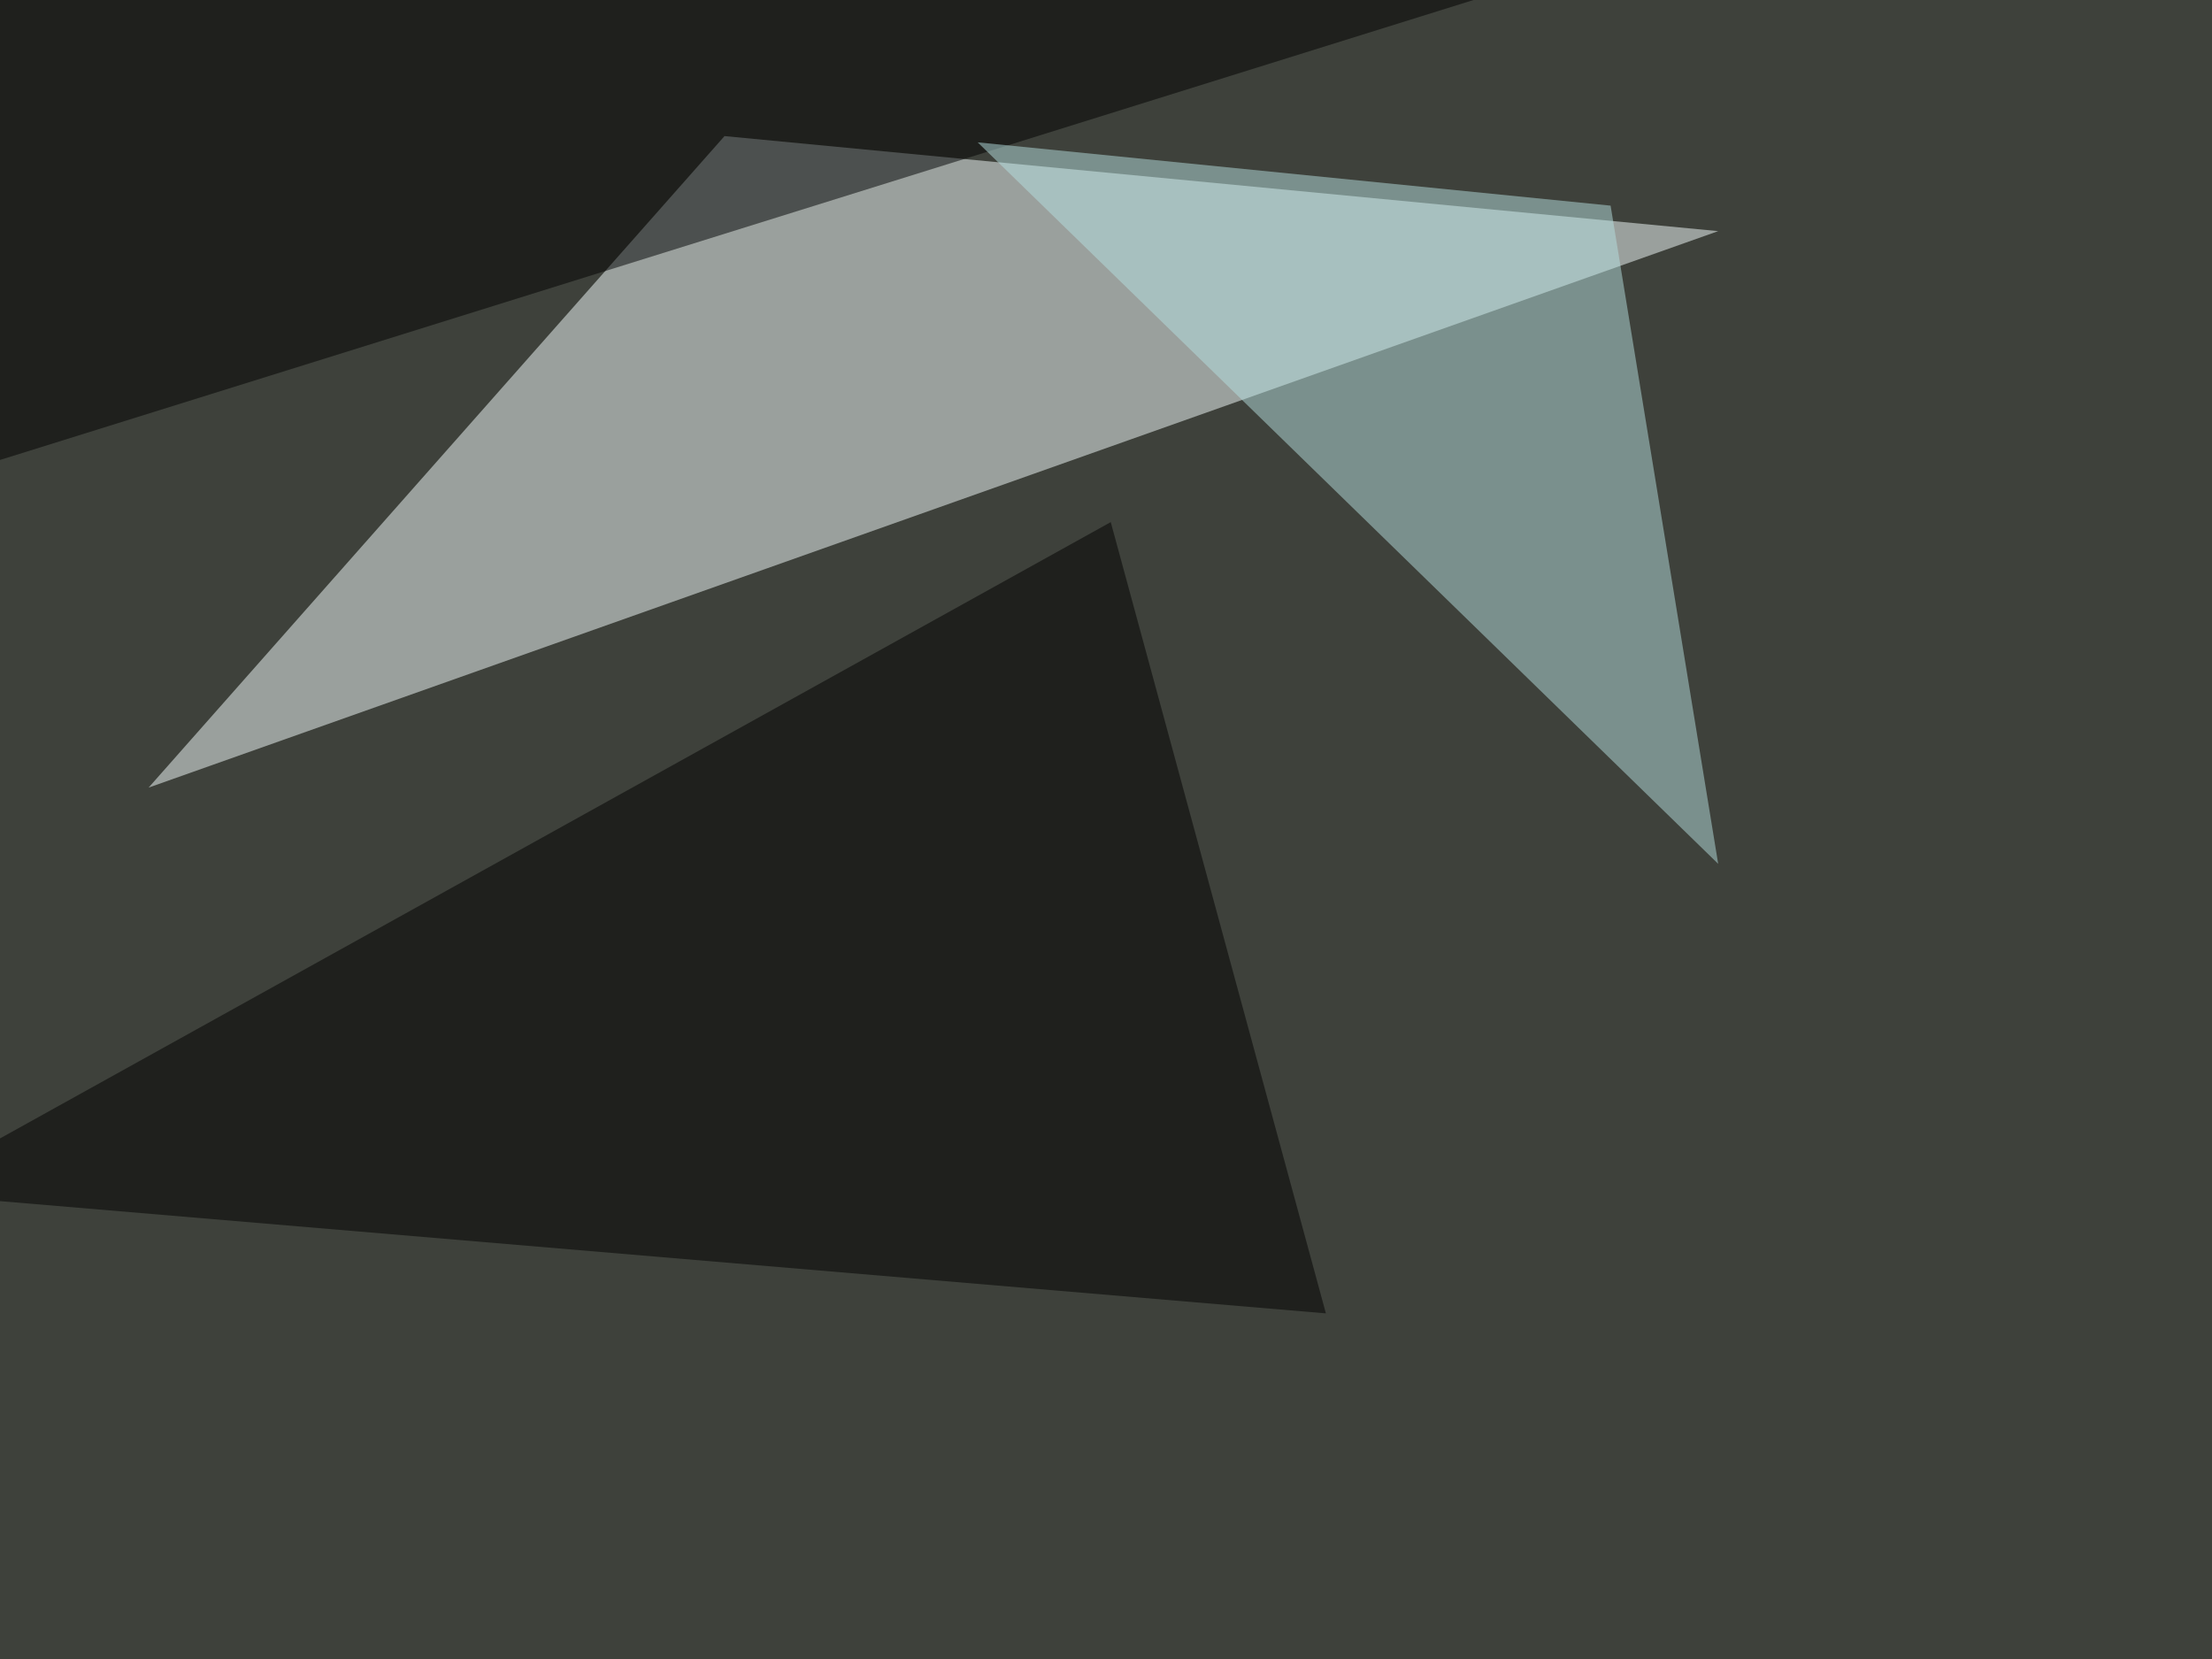
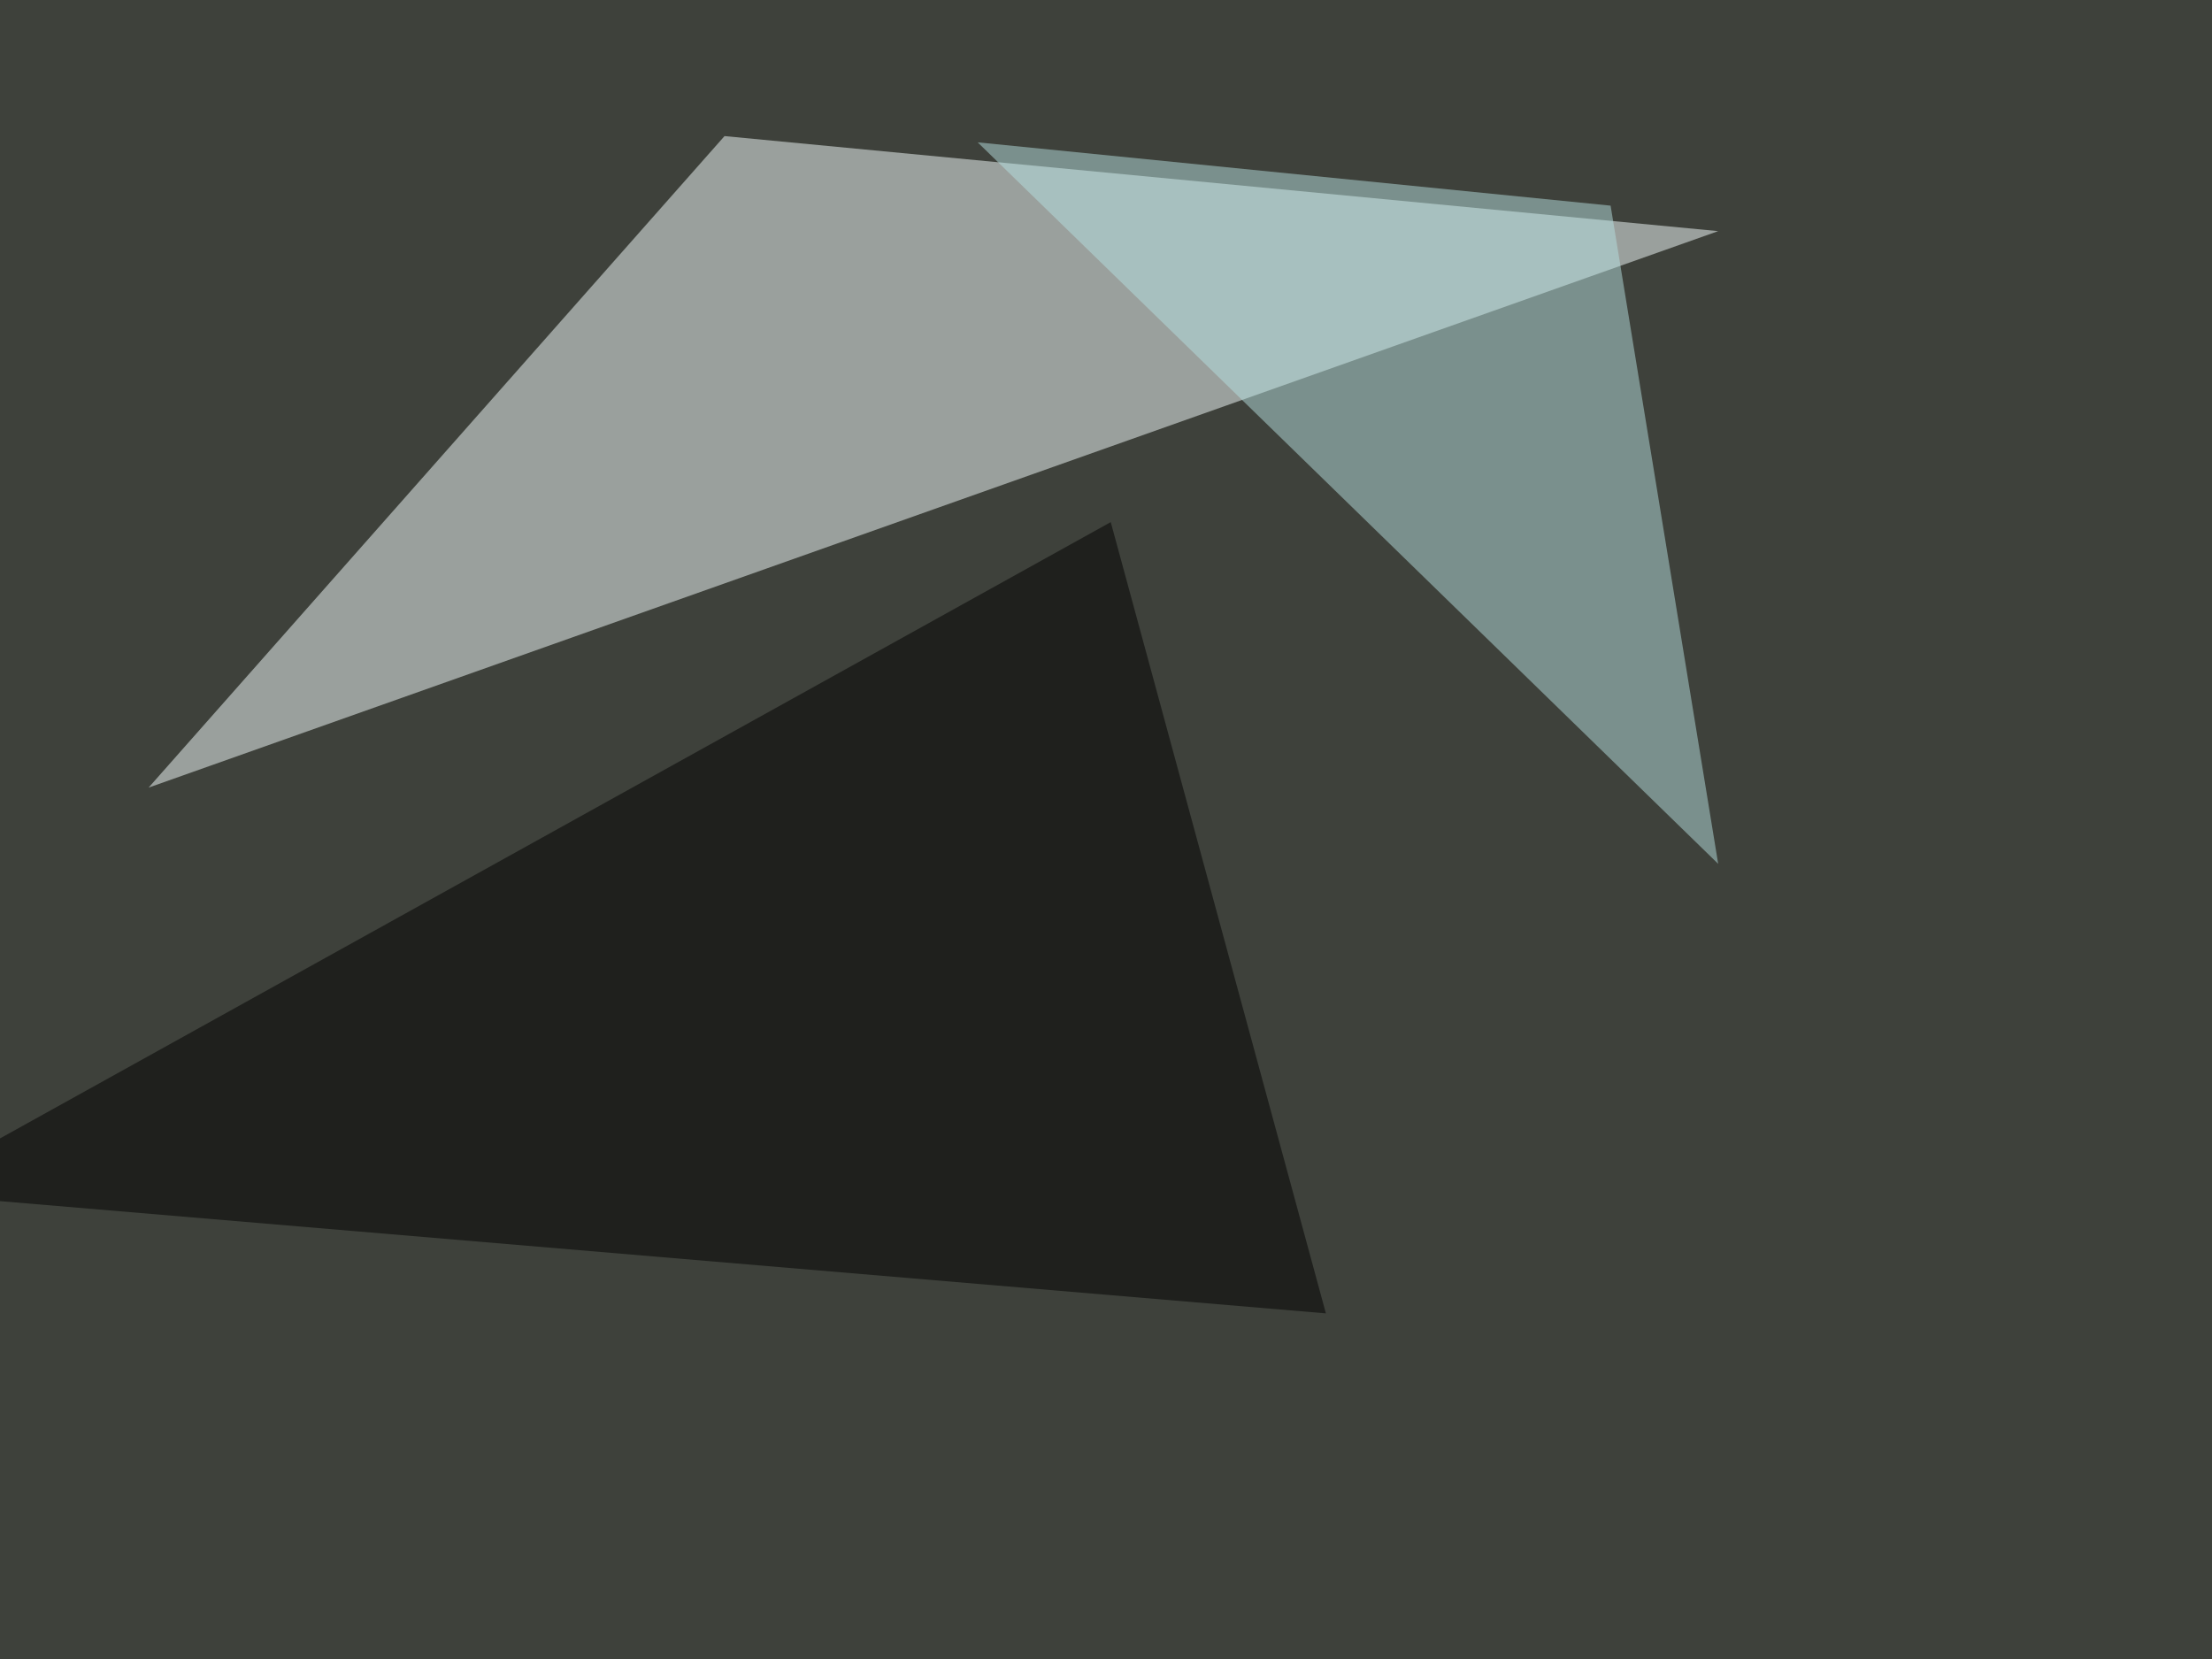
<svg xmlns="http://www.w3.org/2000/svg" width="1024" height="768">
  <filter id="a">
    <feGaussianBlur stdDeviation="55" />
  </filter>
  <rect width="100%" height="100%" fill="#3e413b" />
  <g filter="url(#a)">
    <g fill-opacity=".5">
      <path fill="#f7ffff" d="M335.4 63l460 44L68.8 364.6z" />
-       <path d="M-42.5-7.3l823.3-23.5-826.2 257.9z" />
      <path fill="#b7e0e1" d="M795.4 399.9l-342.8-334 293 29.3z" />
      <path fill="#010000" d="M613.8 608l-99.6-366.3-559.6 310.5z" />
    </g>
  </g>
</svg>